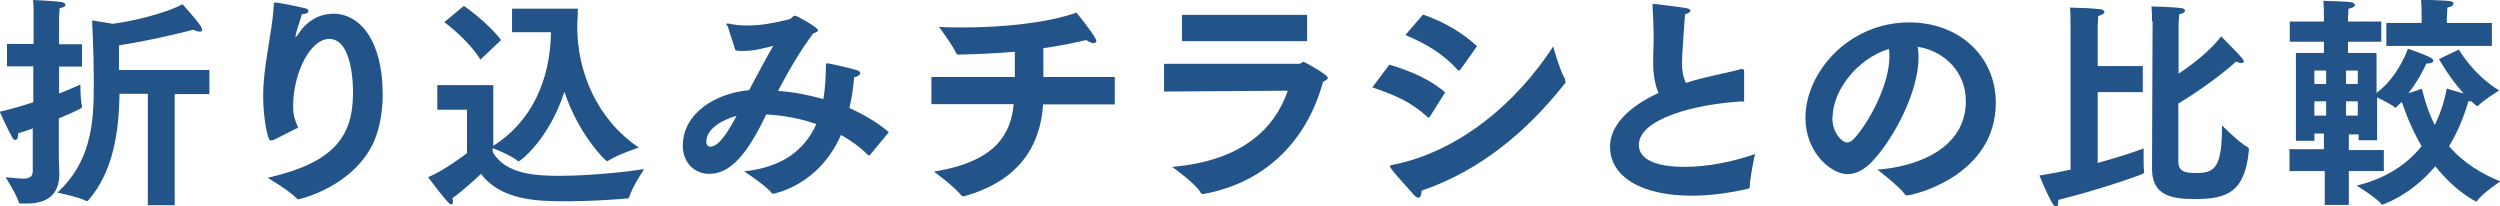
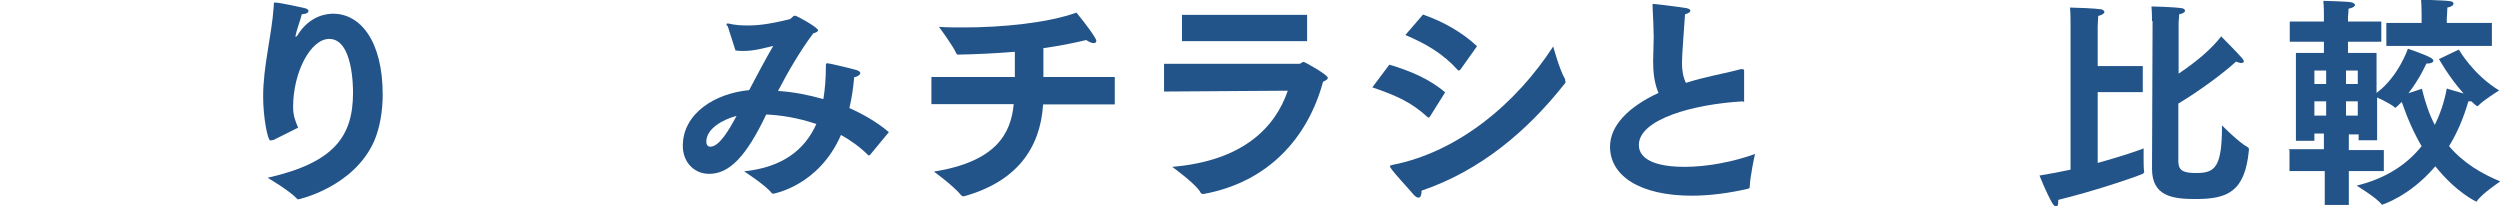
<svg xmlns="http://www.w3.org/2000/svg" id="Layer_2" viewBox="0 0 89.3 7.36">
  <defs>
    <style>.cls-1{fill:#22548a;}</style>
  </defs>
  <g id="design">
-     <path class="cls-1" d="m1.2,4.58c-.17.06-.35.12-.55.18v.04c0,.13-.05.2-.1.2-.03,0-.07-.02-.1-.07-.16-.27-.46-.94-.46-.94.44-.1.84-.22,1.2-.34v-1.28H.25v-.8h.95V.46c0-.13,0-.31-.02-.46,0,0,.72.03,1,.07.1.02.16.06.16.1,0,.05-.06.1-.21.12,0,.12-.02.31-.02.31v.98h.82v.8h-.82v.96c.37-.14.62-.26.76-.32,0,0,0,.58.06.77,0,.02,0,.02,0,.03,0,.03,0,.06-.83.41v1.22c0,.39.02.69.02.74v.02c0,.8-.5,1.06-1.16,1.06-.07,0-.14,0-.22,0-.04,0-.06,0-.07-.04-.05-.23-.47-.9-.47-.9.21.02.46.05.62.05.16,0,.35-.02.35-.26v-1.51Zm4.09-1.23h-1.02c-.02,1.33-.22,2.78-1.11,3.8-.02.02-.03.03-.05.03,0,0-.02,0-.03,0-.24-.14-1.03-.3-1.03-.3,1.17-1.08,1.3-2.41,1.3-3.77v-.28c0-.94-.06-2.1-.06-2.1l.74.12c1.1-.15,2.15-.5,2.49-.7,0,0,.49.54.64.77.04.06.06.11.06.14,0,.05-.02.07-.09.07-.05,0-.13-.02-.22-.07,0,0-1.41.37-2.66.56v.88h3.23v.86h-1.24v3.97h-.96v-3.97Z" />
    <path class="cls-1" d="m9.73,5s-.05.02-.07.02c-.1,0-.26-.82-.26-1.57,0-1.11.3-2.12.38-3.24,0-.1,0-.12.04-.12.17,0,.98.18,1.06.2.09.02.14.06.14.1,0,.06-.07.11-.24.12-.04.18-.19.58-.22.75,0,.02,0,.04,0,.05t0,.02s.02-.02.06-.06c.45-.74,1.09-.78,1.28-.78.95,0,1.77.94,1.77,2.89,0,.59-.1,1.18-.3,1.65-.73,1.66-2.7,2.09-2.71,2.09-.02,0-.04,0-.06-.03-.26-.28-1.04-.74-1.04-.74,2.38-.54,3.05-1.48,3.05-3.04,0-.18,0-1.92-.85-1.92-.66,0-1.29,1.18-1.29,2.43,0,.29.07.49.18.74l-.9.45Z" />
-     <path class="cls-1" d="m16.71,3.92h-1.09v-.88h2v2.17c1.36-.86,2.04-2.34,2.06-4.06h-1.39V.31h2.35s0,.32-.02.52v.15c0,1.57.7,3.29,2.2,4.29,0,0-.81.27-1.09.47-.02,0-.02.02-.04.02-.06,0-1.02-.95-1.53-2.48-.55,1.7-1.58,2.48-1.63,2.48-.02,0-.02,0-.05-.02-.18-.16-.68-.37-.88-.45v.14c.45.8,1.56.85,2.38.85,1.02,0,2.25-.12,3.03-.24,0,0-.42.62-.53.99-.02.06-.03.06-.09.06-.58.05-1.38.1-2.16.1-1.04,0-2.33-.03-3.05-.98,0,0-.5.49-1.02.87.02.05.02.09.02.12,0,.06-.02.1-.06.1-.02,0-.06-.02-.11-.07-.18-.18-.72-.9-.72-.9.62-.26,1.39-.86,1.39-.86v-1.56Zm-.14-3.71s.82.56,1.33,1.22l-.74.7c-.43-.71-1.29-1.34-1.29-1.34l.7-.58Z" />
    <path class="cls-1" d="m25.97.93s-.02-.05-.02-.06c0-.02,0-.03.03-.03,0,0,.02,0,.04,0,.24.06.48.07.71.07.49,0,.96-.1,1.46-.22.09-.02.12-.13.21-.13.06,0,.82.42.82.52,0,.05-.08.09-.17.11-.47.63-.89,1.35-1.26,2.06.54.03,1.09.14,1.62.29.06-.36.09-.75.09-1.17,0-.09,0-.11.06-.11.06,0,.78.17.99.23.13.03.18.08.18.12,0,.07-.13.14-.22.15-.03.39-.09.76-.17,1.1.52.23,1.01.52,1.41.86l-.67.81s-.02.02-.04.02c0,0-.02,0-.02,0-.3-.3-.64-.54-.98-.73-.79,1.82-2.41,2.1-2.42,2.1-.02,0-.04,0-.06-.03-.21-.27-.98-.77-.98-.77,1.35-.14,2.16-.75,2.58-1.69-.67-.23-1.31-.32-1.79-.34-.72,1.51-1.32,2.12-2.04,2.12-.53,0-.94-.41-.94-1,0-1.17,1.17-1.88,2.37-1.99.27-.52.6-1.13.86-1.58-.3.07-.67.18-1.05.18-.1,0-.21,0-.3-.02l-.28-.88Zm-.74,4.13c0,.12.06.18.14.18.32,0,.66-.58.94-1.1-.46.12-1.08.44-1.08.92Z" />
    <path class="cls-1" d="m33.28,2.75h2.97c0-.31,0-.71,0-.9h0c-.74.06-1.44.09-2,.1-.05,0-.07,0-.09-.04-.12-.28-.62-.95-.62-.95.27.02.58.02.88.02,1.38,0,3.01-.16,4.03-.53,0,0,.45.54.66.89.03.05.05.09.05.12,0,.06-.04.08-.1.08-.06,0-.16-.04-.26-.11-.5.12-1.02.22-1.53.29,0,.34,0,.74,0,1.03h2.55v.98h-2.56c-.1,1.58-.96,2.76-2.82,3.28-.02,0-.03,0-.04,0-.03,0-.05-.02-.07-.04-.28-.34-.97-.84-.97-.84,2.23-.36,2.75-1.36,2.85-2.41h-2.94v-.98Z" />
    <path class="cls-1" d="m41.59,2.28h4.82c.06,0,.1-.07.16-.07.03,0,.86.46.86.57,0,.05-.06.09-.17.14-.55,2.02-1.97,3.59-4.27,4.01-.03,0-.07,0-.1-.04-.14-.3-1.02-.93-1.02-.93,2.52-.21,3.68-1.4,4.13-2.72l-4.42.03v-.98Zm.62-1.75h4.48v.94h-4.47v-.94Z" />
    <path class="cls-1" d="m49.63,2.31c.74.22,1.45.52,1.99.99l-.54.86s-.02.04-.05.04c0,0-.02,0-.04-.02-.58-.53-1.1-.76-1.97-1.06l.6-.8Zm6.27.54s.02.05.02.06c0,.03,0,.06-.03.08-1.34,1.7-3.02,3.11-5.11,3.82,0,.16-.04.25-.11.25-.05,0-.1-.03-.17-.1-.18-.22-.69-.75-.83-.97-.02-.02-.02-.04-.02-.05,0-.03.04-.04.09-.05,2.34-.46,4.41-2.18,5.74-4.23,0,0,.22.82.43,1.18Zm-5.07-2.33c.74.26,1.39.63,1.93,1.13l-.59.83s-.04.04-.06.04-.02,0-.04-.02c-.52-.58-1.12-.93-1.87-1.25l.63-.73Z" />
    <path class="cls-1" d="m62.26,3.62c-1.78.1-3.72.64-3.72,1.56,0,.21.1.78,1.64.78.8,0,1.74-.18,2.51-.46-.02.08-.18.82-.19,1.18,0,.03-.02.05-.05.06-.69.16-1.38.25-2.02.25-1.84,0-2.92-.7-2.92-1.75,0-.75.65-1.42,1.73-1.92-.15-.37-.19-.72-.19-1.14,0-.26.02-.55.02-.86,0-.26-.02-.66-.04-1.1,0-.02,0-.04,0-.06,0-.02,0-.02.03-.02.07,0,1.02.12,1.18.15.09.02.14.05.14.09,0,.05-.07.1-.19.13-.02.28-.11,1.46-.11,1.73s.04.51.14.72c.2-.06.42-.13.65-.18.38-.1,1-.22,1.31-.31.02,0,.04,0,.06,0,.04,0,.06.02.06.06v1.12Z" />
-     <path class="cls-1" d="m70.22,3.61c0-1.02-.74-1.78-1.72-1.94.02.12.03.24.03.38,0,1.22-.86,2.86-1.63,3.69-.3.33-.61.48-.91.48-.58,0-1.5-.77-1.5-2.01,0-1.62,1.54-3.41,3.71-3.41,1.79,0,3.09,1.22,3.09,2.87,0,2.61-2.94,3.31-3.18,3.31-.02,0-.04,0-.06-.03-.22-.31-.99-.89-.99-.89,1.36-.1,3.16-.72,3.16-2.45Zm-4.77.58c0,.6.38.9.52.9.09,0,.18-.05.26-.14.59-.65,1.26-1.99,1.26-2.92,0-.1,0-.19-.02-.28-1.15.35-2.01,1.51-2.01,2.44Z" />
    <path class="cls-1" d="m73.96.84s0-.42-.02-.57c.17,0,.93.03,1.09.06.08,0,.14.06.14.1s-.06.1-.22.14c0,.07-.02.24-.02.37v1.42h1.61v.93h-1.61v2.53c.79-.22,1.43-.43,1.64-.52,0,0,0,.18,0,.38,0,.16,0,.34.02.45v.02s-.02.04-.05.06c-.42.17-1.76.62-3.02.93v.06c0,.11-.02.18-.08.18-.03,0-.08-.04-.13-.12-.22-.38-.46-.99-.46-.99.37-.06.74-.13,1.11-.21V.84Zm2.91-.08s0-.34-.02-.53c.06,0,.8.02,1.06.06.08,0,.14.05.14.09,0,.05-.06.1-.21.13,0,.12-.02.21-.02.35v1.77c.6-.4,1.18-.88,1.52-1.33,0,0,.56.56.75.78.03.04.06.08.06.11,0,.04-.03.06-.1.06-.04,0-.1-.02-.18-.05-.41.38-1.26,1.02-2.06,1.5,0,1.09,0,2.08,0,2.1.02.32.22.38.65.38.67,0,.91-.22.91-1.7,0,0,.59.6.92.78.03.02.04.03.04.06,0,.02,0,.03,0,.05-.14,1.47-.75,1.74-1.9,1.74-.83,0-1.56-.1-1.56-1.08l.02-5.28Z" />
    <path class="cls-1" d="m81.75,5.33h1.26v-.56h-.34v.26h-.66V1.89h1v-.4h-1.22v-.72h1.22v-.24s0-.3-.02-.5c0,0,.82.02.99.05.09.02.14.06.14.1s-.06.1-.23.13c0,.13-.02.28-.02.28v.18h1.19v.72h-1.19v.4h1.02v1.43c.79-.59,1.12-1.58,1.12-1.58,0,0,.54.18.77.3.09.04.14.09.14.13,0,.06-.09.1-.23.1h-.02s-.23.53-.64,1.06l.48-.16c.12.5.27.93.46,1.29.19-.38.34-.82.43-1.3.03.02.34.1.6.18-.52-.58-.88-1.23-.88-1.23l.71-.34s.5.89,1.44,1.46c0,0-.58.36-.74.54-.02.02-.02.02-.04.02-.04,0-.2-.16-.21-.17-.02,0-.05,0-.08,0h-.03c-.17.59-.4,1.13-.69,1.6.53.62,1.18.99,1.83,1.26,0,0-.66.44-.83.7,0,.02-.02.02-.03.02,0,0-.71-.32-1.46-1.26-.92,1.08-1.9,1.37-1.9,1.37-.02,0-.02,0-.03-.02-.16-.22-.88-.66-.88-.66.98-.24,1.76-.71,2.32-1.41-.26-.44-.5-.97-.71-1.58-.1.1-.21.21-.23.21,0,0-.02,0-.03-.02-.1-.1-.43-.26-.62-.35v1.53h-.66v-.21h-.35v.56h1.25v.75h-1.25v1.21h-.86v-1.21h-1.26v-.75Zm1.34-2.33v-.48h-.42v.48h.42Zm0,1.13v-.51h-.42v.51h.42Zm1.13-1.13v-.48h-.42v.48h.42Zm0,1.13v-.51h-.42v.51h.42Zm1.01-3.31h1.27v-.17s0-.49-.02-.66c0,0,.85.02,1.02.05.09,0,.14.05.14.09,0,.06-.07.11-.22.14,0,.1-.02.38-.02.38v.17h1.61v.82h-3.77v-.82Z" />
  </g>
</svg>